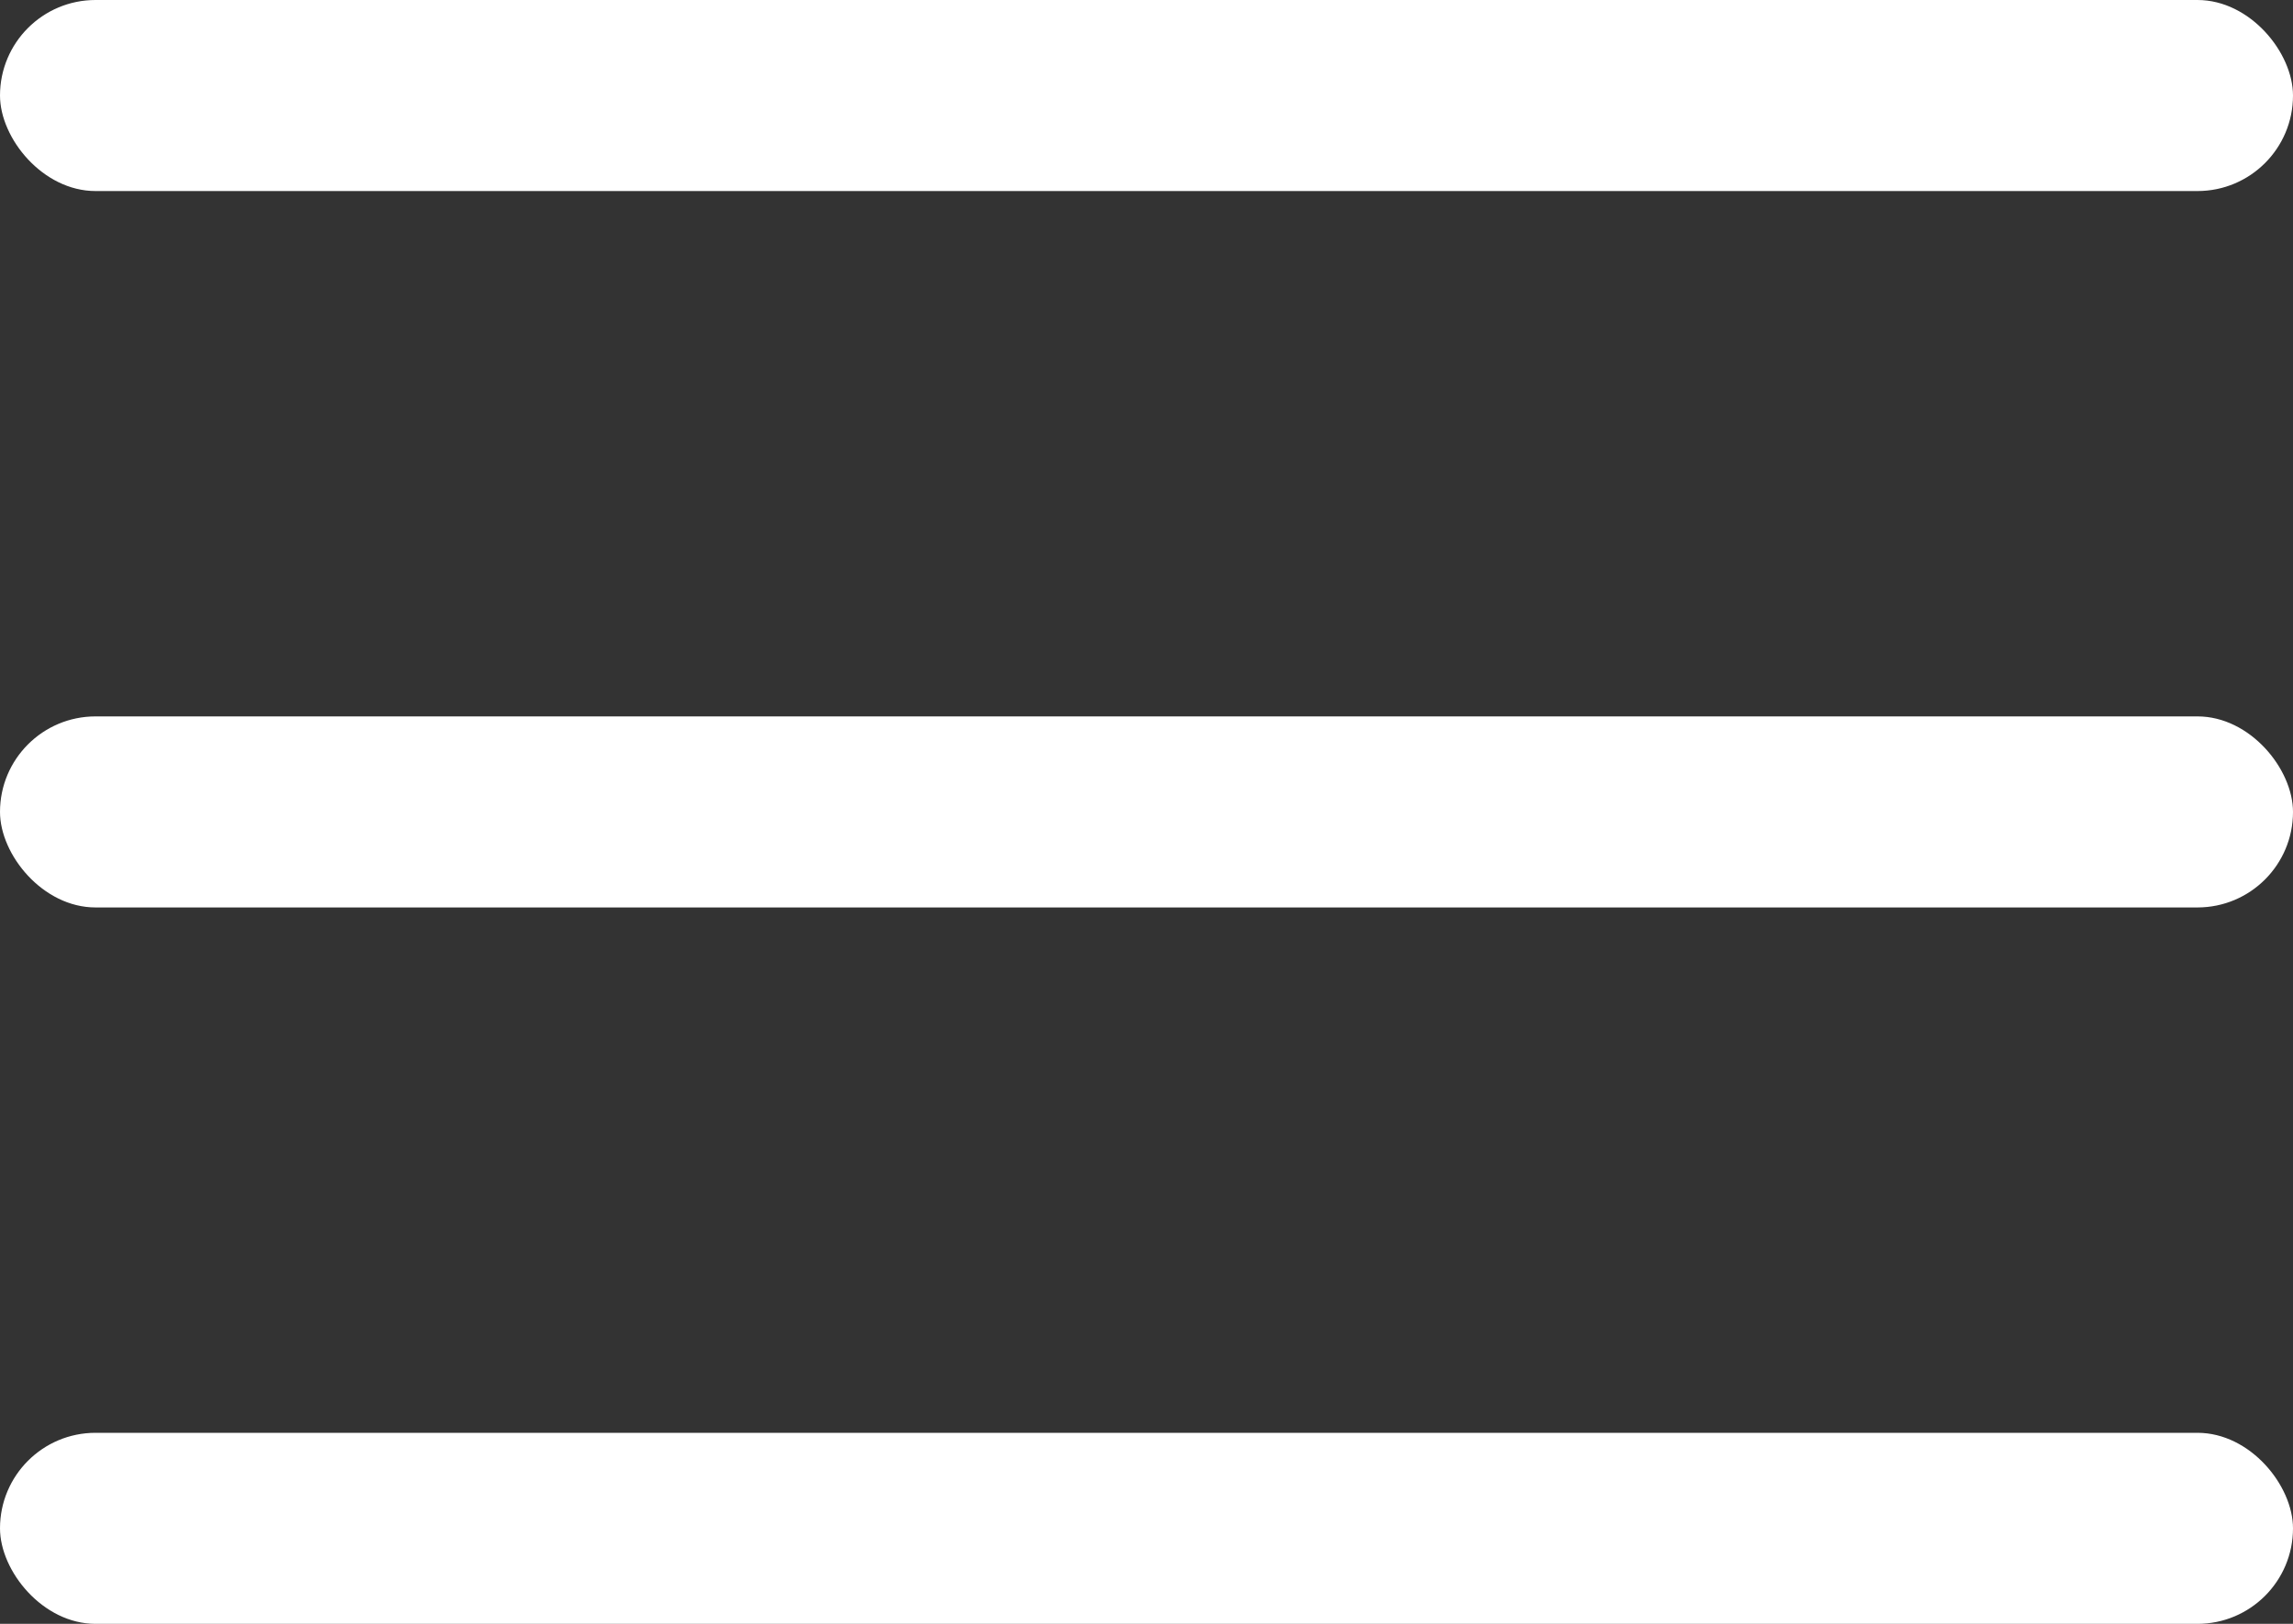
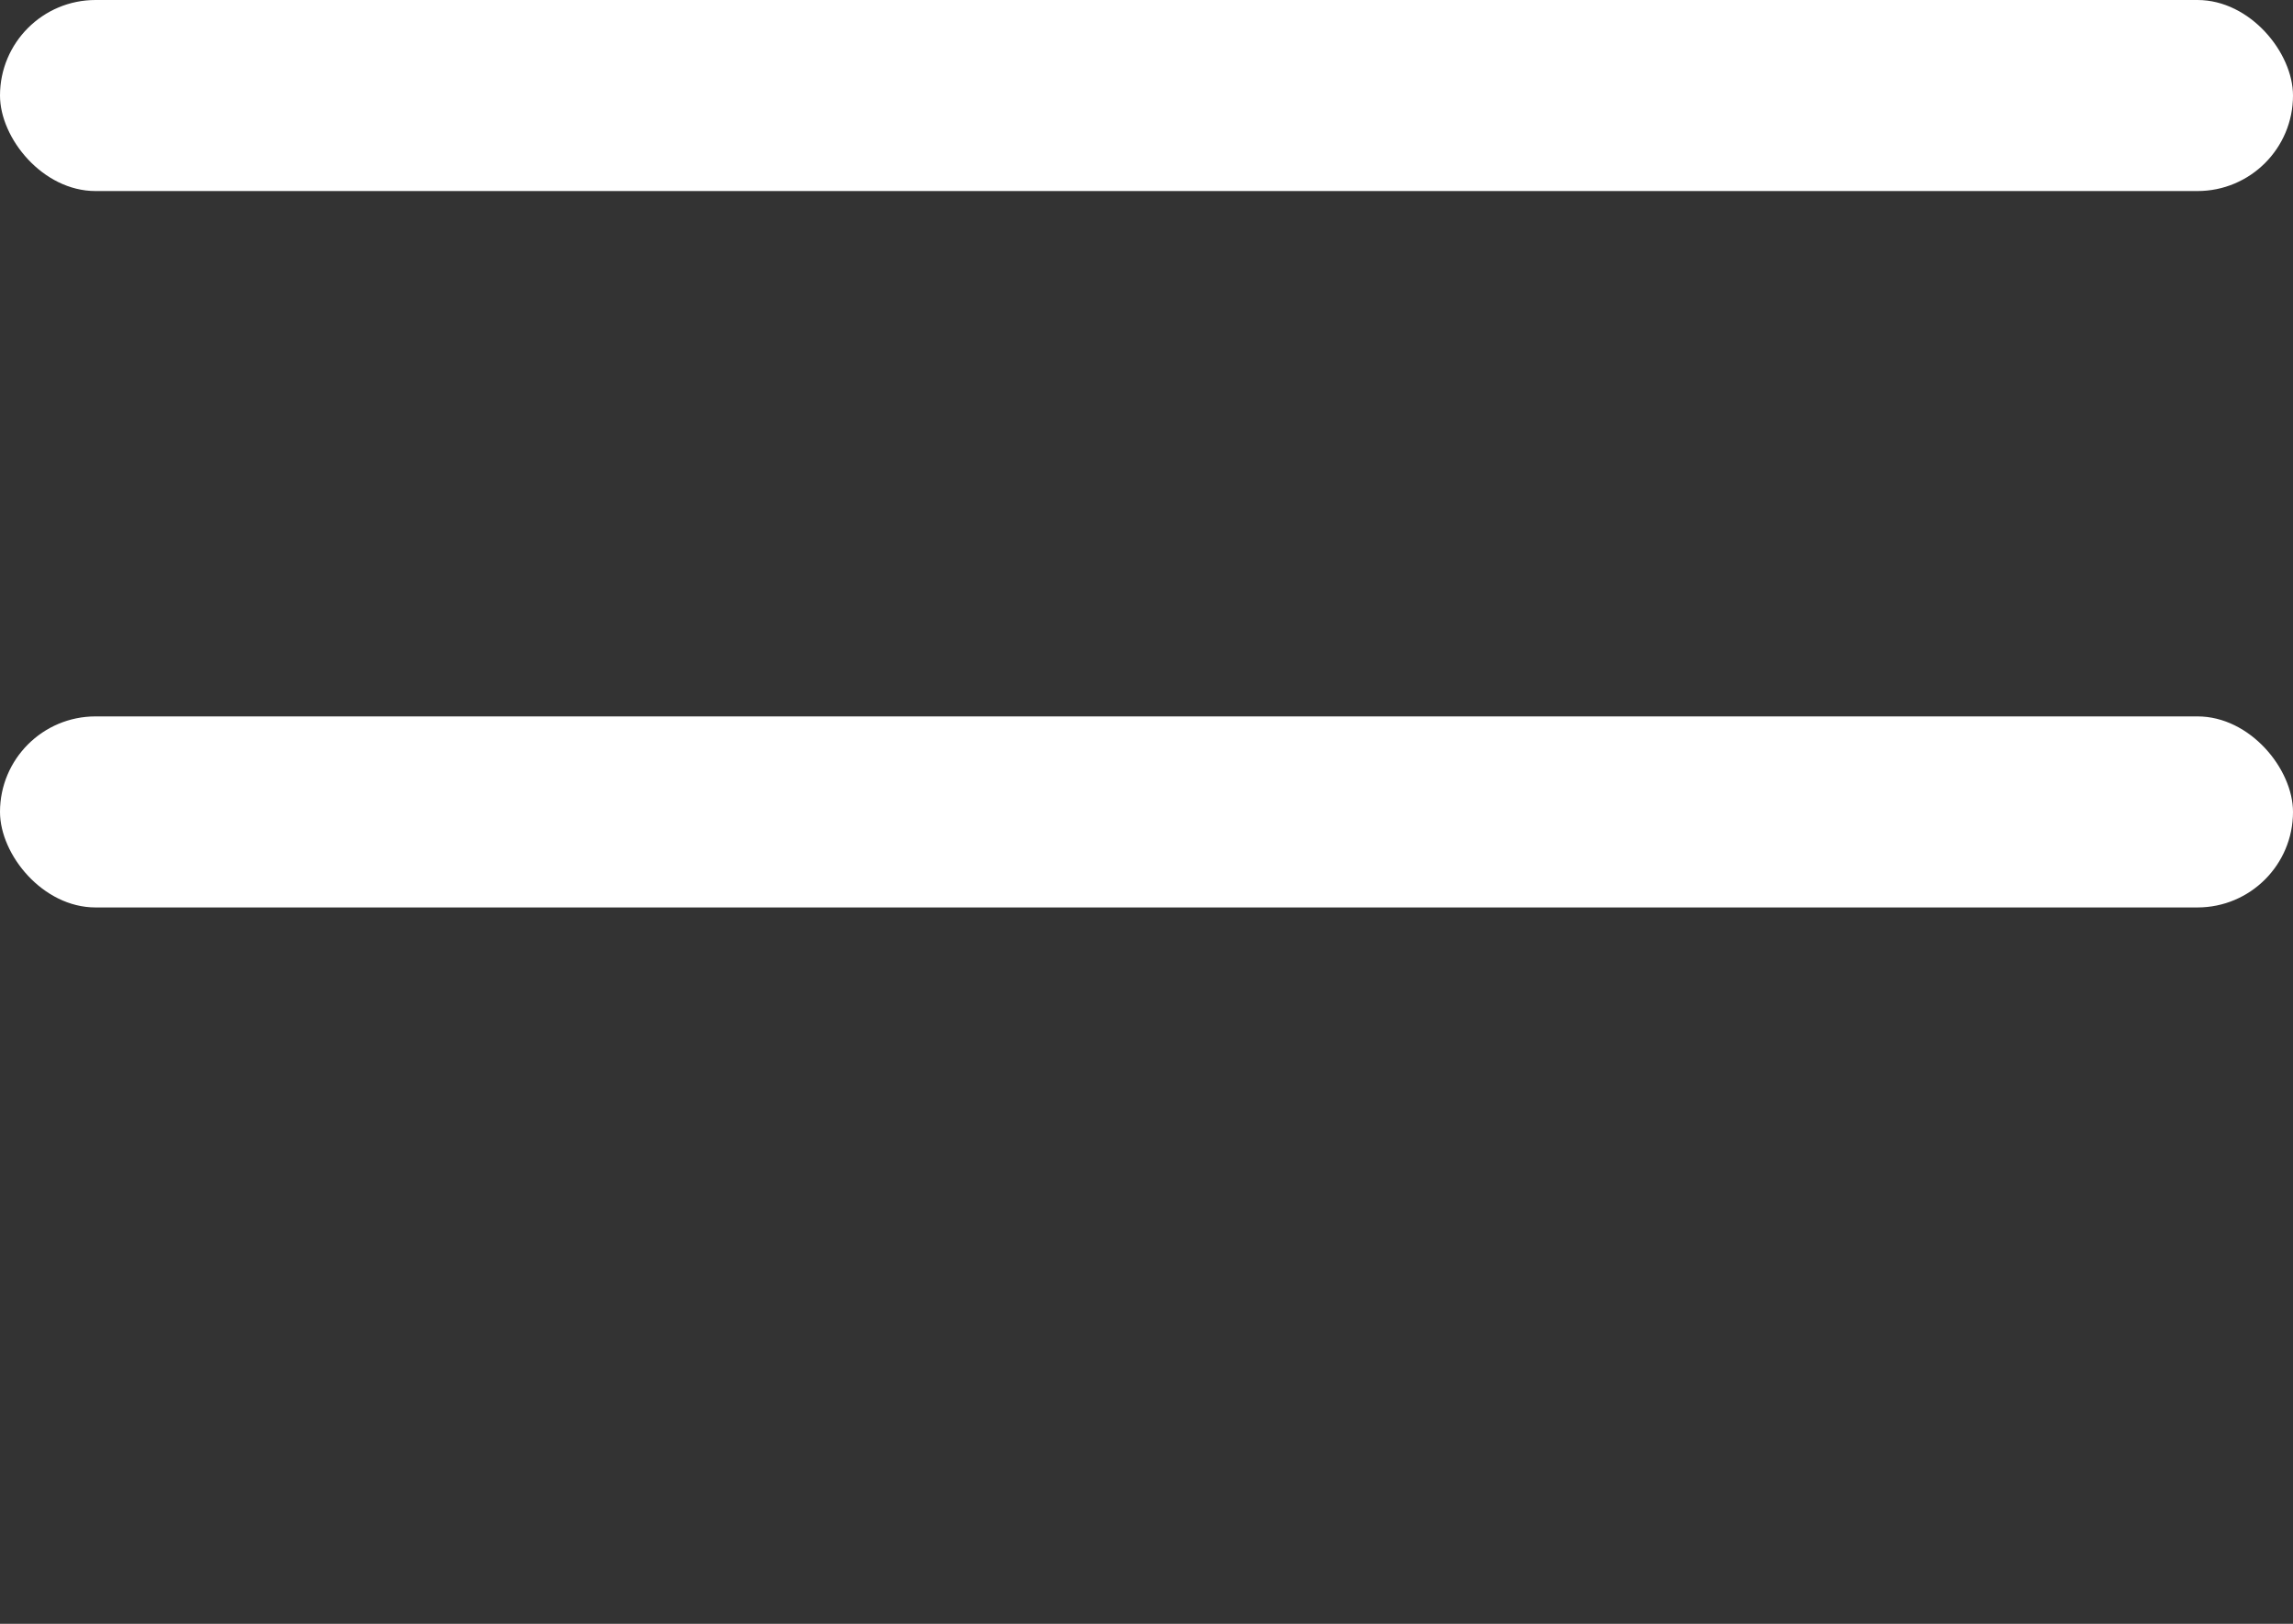
<svg xmlns="http://www.w3.org/2000/svg" width="48" height="34" viewBox="0 0 48 34" fill="none">
  <rect x="0" y="0" width="48" height="34" fill="#333333" stroke="none" />
  <rect width="48" height="4" rx="2" fill="white" />
  <rect y="15" width="48" height="4" rx="2" fill="white" />
-   <rect y="30" width="48" height="4" rx="2" fill="white" />
</svg>